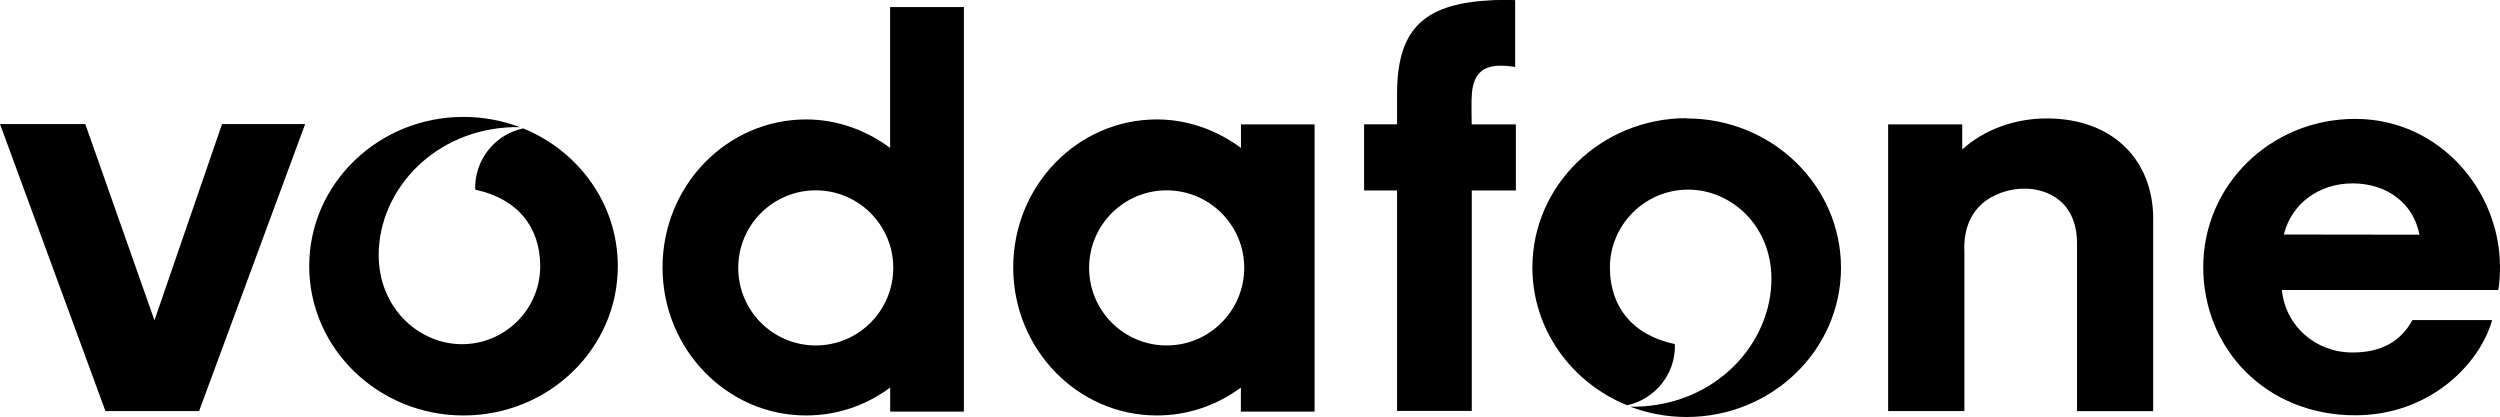
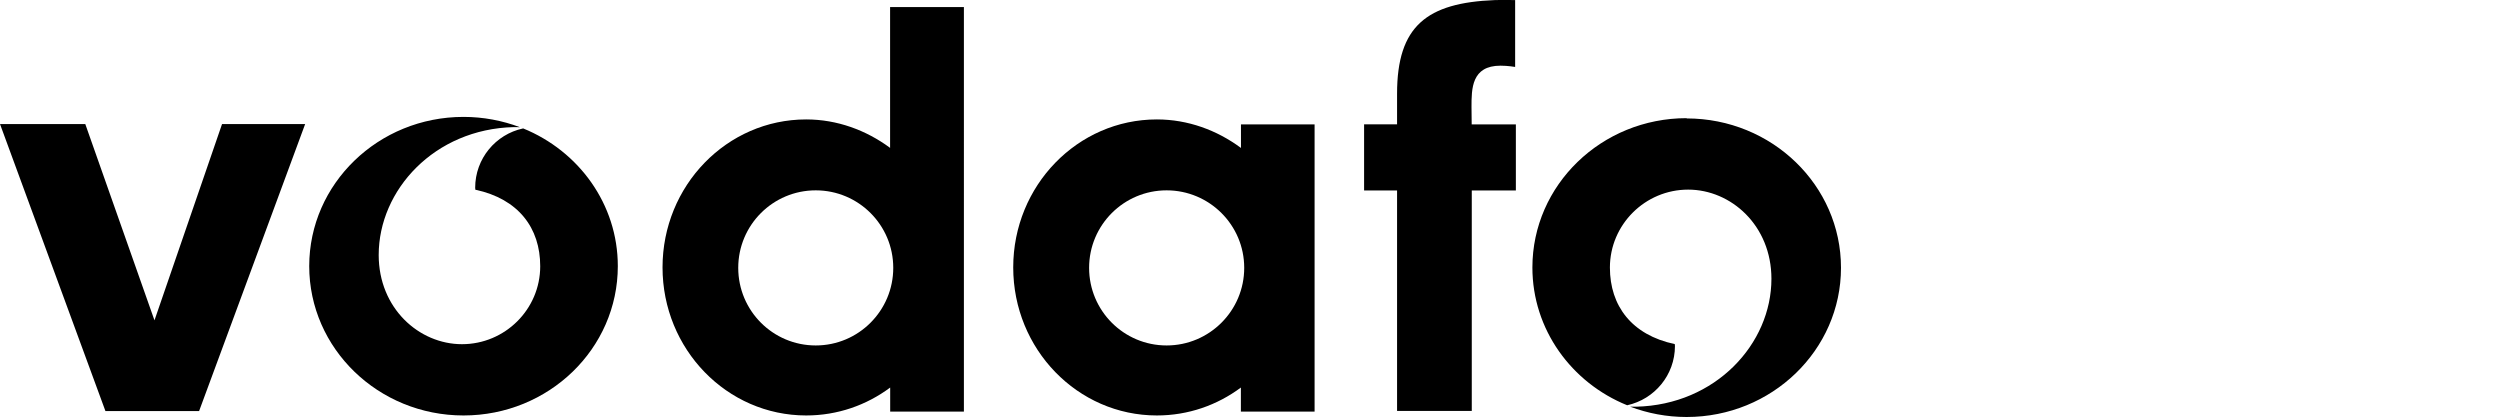
<svg xmlns="http://www.w3.org/2000/svg" id="Layer_1" data-name="Layer 1" viewBox="0 0 276.74 46.13">
  <defs>
    <style>
      .cls-1 {
        fill-rule: evenodd;
      }
    </style>
  </defs>
  <polygon class="cls-1" points="24.58 13.73 17.1 35.46 9.44 13.73 0 13.73 11.67 45.5 22.04 45.5 33.78 13.73 24.58 13.73 24.58 13.73" />
  <path class="cls-1" d="M81.72,29.65c0-4.74,3.84-8.58,8.58-8.58s8.58,3.84,8.58,8.58-3.84,8.59-8.58,8.59-8.58-3.84-8.58-8.59h0ZM98.53.78v15.6s-.03-.02-.04-.04c-2.61-1.92-5.81-3.12-9.25-3.12-8.78,0-15.9,7.33-15.9,16.38s7.12,16.39,15.9,16.39c3.47,0,6.68-1.14,9.3-3.09v2.66h8.16V.78h-8.16Z" />
  <path class="cls-1" d="M120.56,29.65c0-4.74,3.84-8.58,8.58-8.58s8.59,3.84,8.59,8.58-3.85,8.59-8.59,8.59-8.58-3.84-8.58-8.59h0ZM137.37,13.77v2.61s-.03-.02-.05-.04c-2.61-1.92-5.81-3.12-9.26-3.12-8.78,0-15.9,7.33-15.9,16.38s7.12,16.39,15.9,16.39c3.47,0,6.68-1.14,9.3-3.09v2.66h8.16V13.77h-8.16Z" />
  <path class="cls-1" d="M167.79,13.77h-4.88s-.02-1.02-.02-1.93c0-2.02,0-4.57,3.21-4.57.82,0,1.62.14,1.62.14V.01s-1.34-.03-2.26,0c-7.51.3-10.81,2.86-10.81,10.36v3.39h-3.65v7.32h3.65v24.41h8.27v-24.41h4.88v-7.32h0Z" />
-   <path class="cls-1" d="M217.22,16.54c2.32-2.12,5.7-3.43,9.34-3.43,7.48,0,11.77,4.77,11.79,11.05v3.57s0,17.78,0,17.78h-8.43v-18.54c0-4.66-3.25-6.09-5.83-6.09-2.36,0-6.89,1.31-6.64,7v2.1s0,15.52,0,15.52h-8.44V13.77h8.2v2.77h0Z" />
-   <path class="cls-1" d="M252.6,32.12c.4,3.99,3.74,6.9,7.82,6.9,3.23,0,5.36-1.27,6.63-3.59h8.82c-1.4,4.95-6.97,10.54-15.16,10.54-9.86,0-16.82-7.34-16.82-16.41s7.46-16.4,16.82-16.4,16.03,7.98,16.03,16.4c0,1.76-.2,2.54-.2,2.54h-23.94ZM267.83,25.98c-.71-3.6-3.73-5.68-7.41-5.68s-6.75,2.2-7.61,5.66l15.02.02h0Z" />
  <path class="cls-1" d="M57.89,14.22c-3.02.65-5.29,3.34-5.29,6.56,0,.07.02.15.02.22,4.77,1.02,7.18,4.23,7.18,8.47,0,4.77-3.9,8.63-8.66,8.63s-9.22-3.98-9.22-9.87c0-7.2,6.17-13.95,14.96-14.16.16,0,.41,0,.67.01-1.93-.73-4.04-1.14-6.24-1.14-9.43,0-17.08,7.4-17.08,16.52s7.65,16.53,17.08,16.53,17.08-7.39,17.08-16.53c0-6.87-4.33-12.75-10.49-15.25h0Z" />
  <path class="cls-1" d="M186.71,13.08c-9.43,0-17.08,7.4-17.08,16.53,0,6.86,4.33,12.76,10.49,15.25,3.02-.66,5.29-3.34,5.29-6.56,0-.07-.02-.15-.02-.21-4.77-1.01-7.18-4.24-7.18-8.47,0-4.76,3.9-8.63,8.66-8.63s9.22,3.98,9.22,9.87c0,7.2-6.17,13.95-14.97,14.16-.16.01-.41,0-.66,0,1.93.73,4.04,1.14,6.24,1.14,9.43,0,17.09-7.4,17.09-16.52s-7.65-16.53-17.09-16.53h0Z" />
</svg>